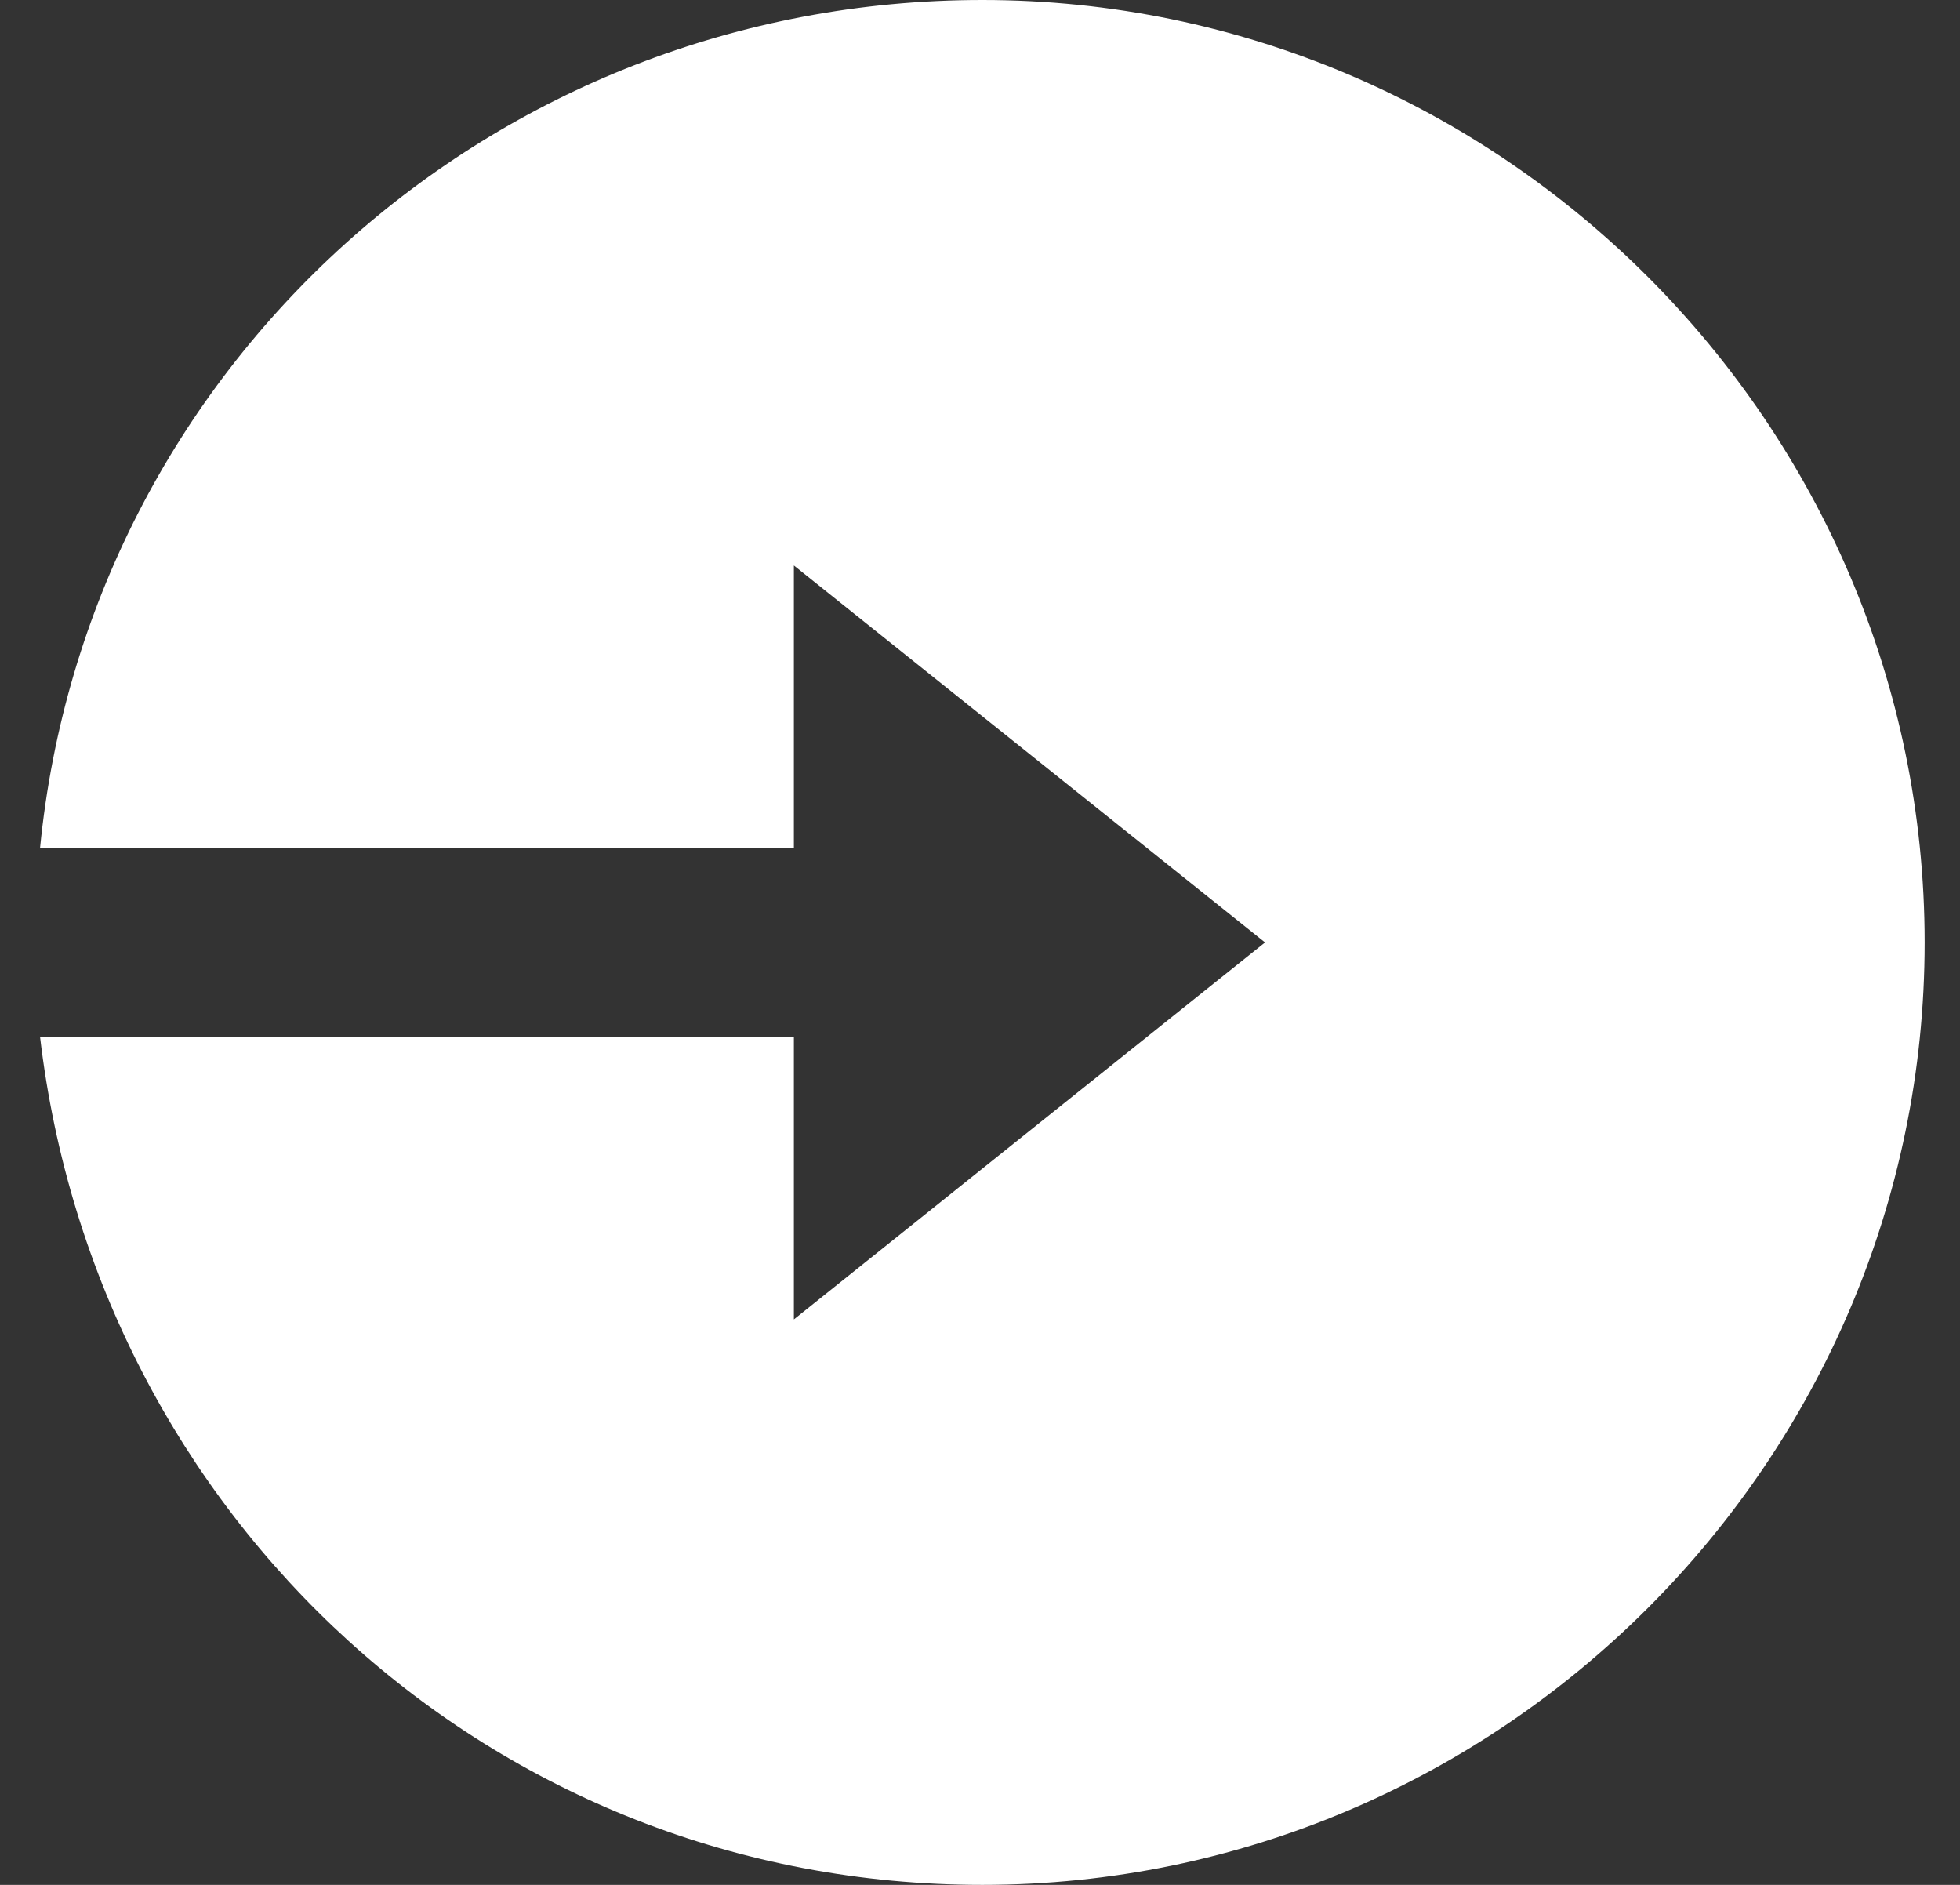
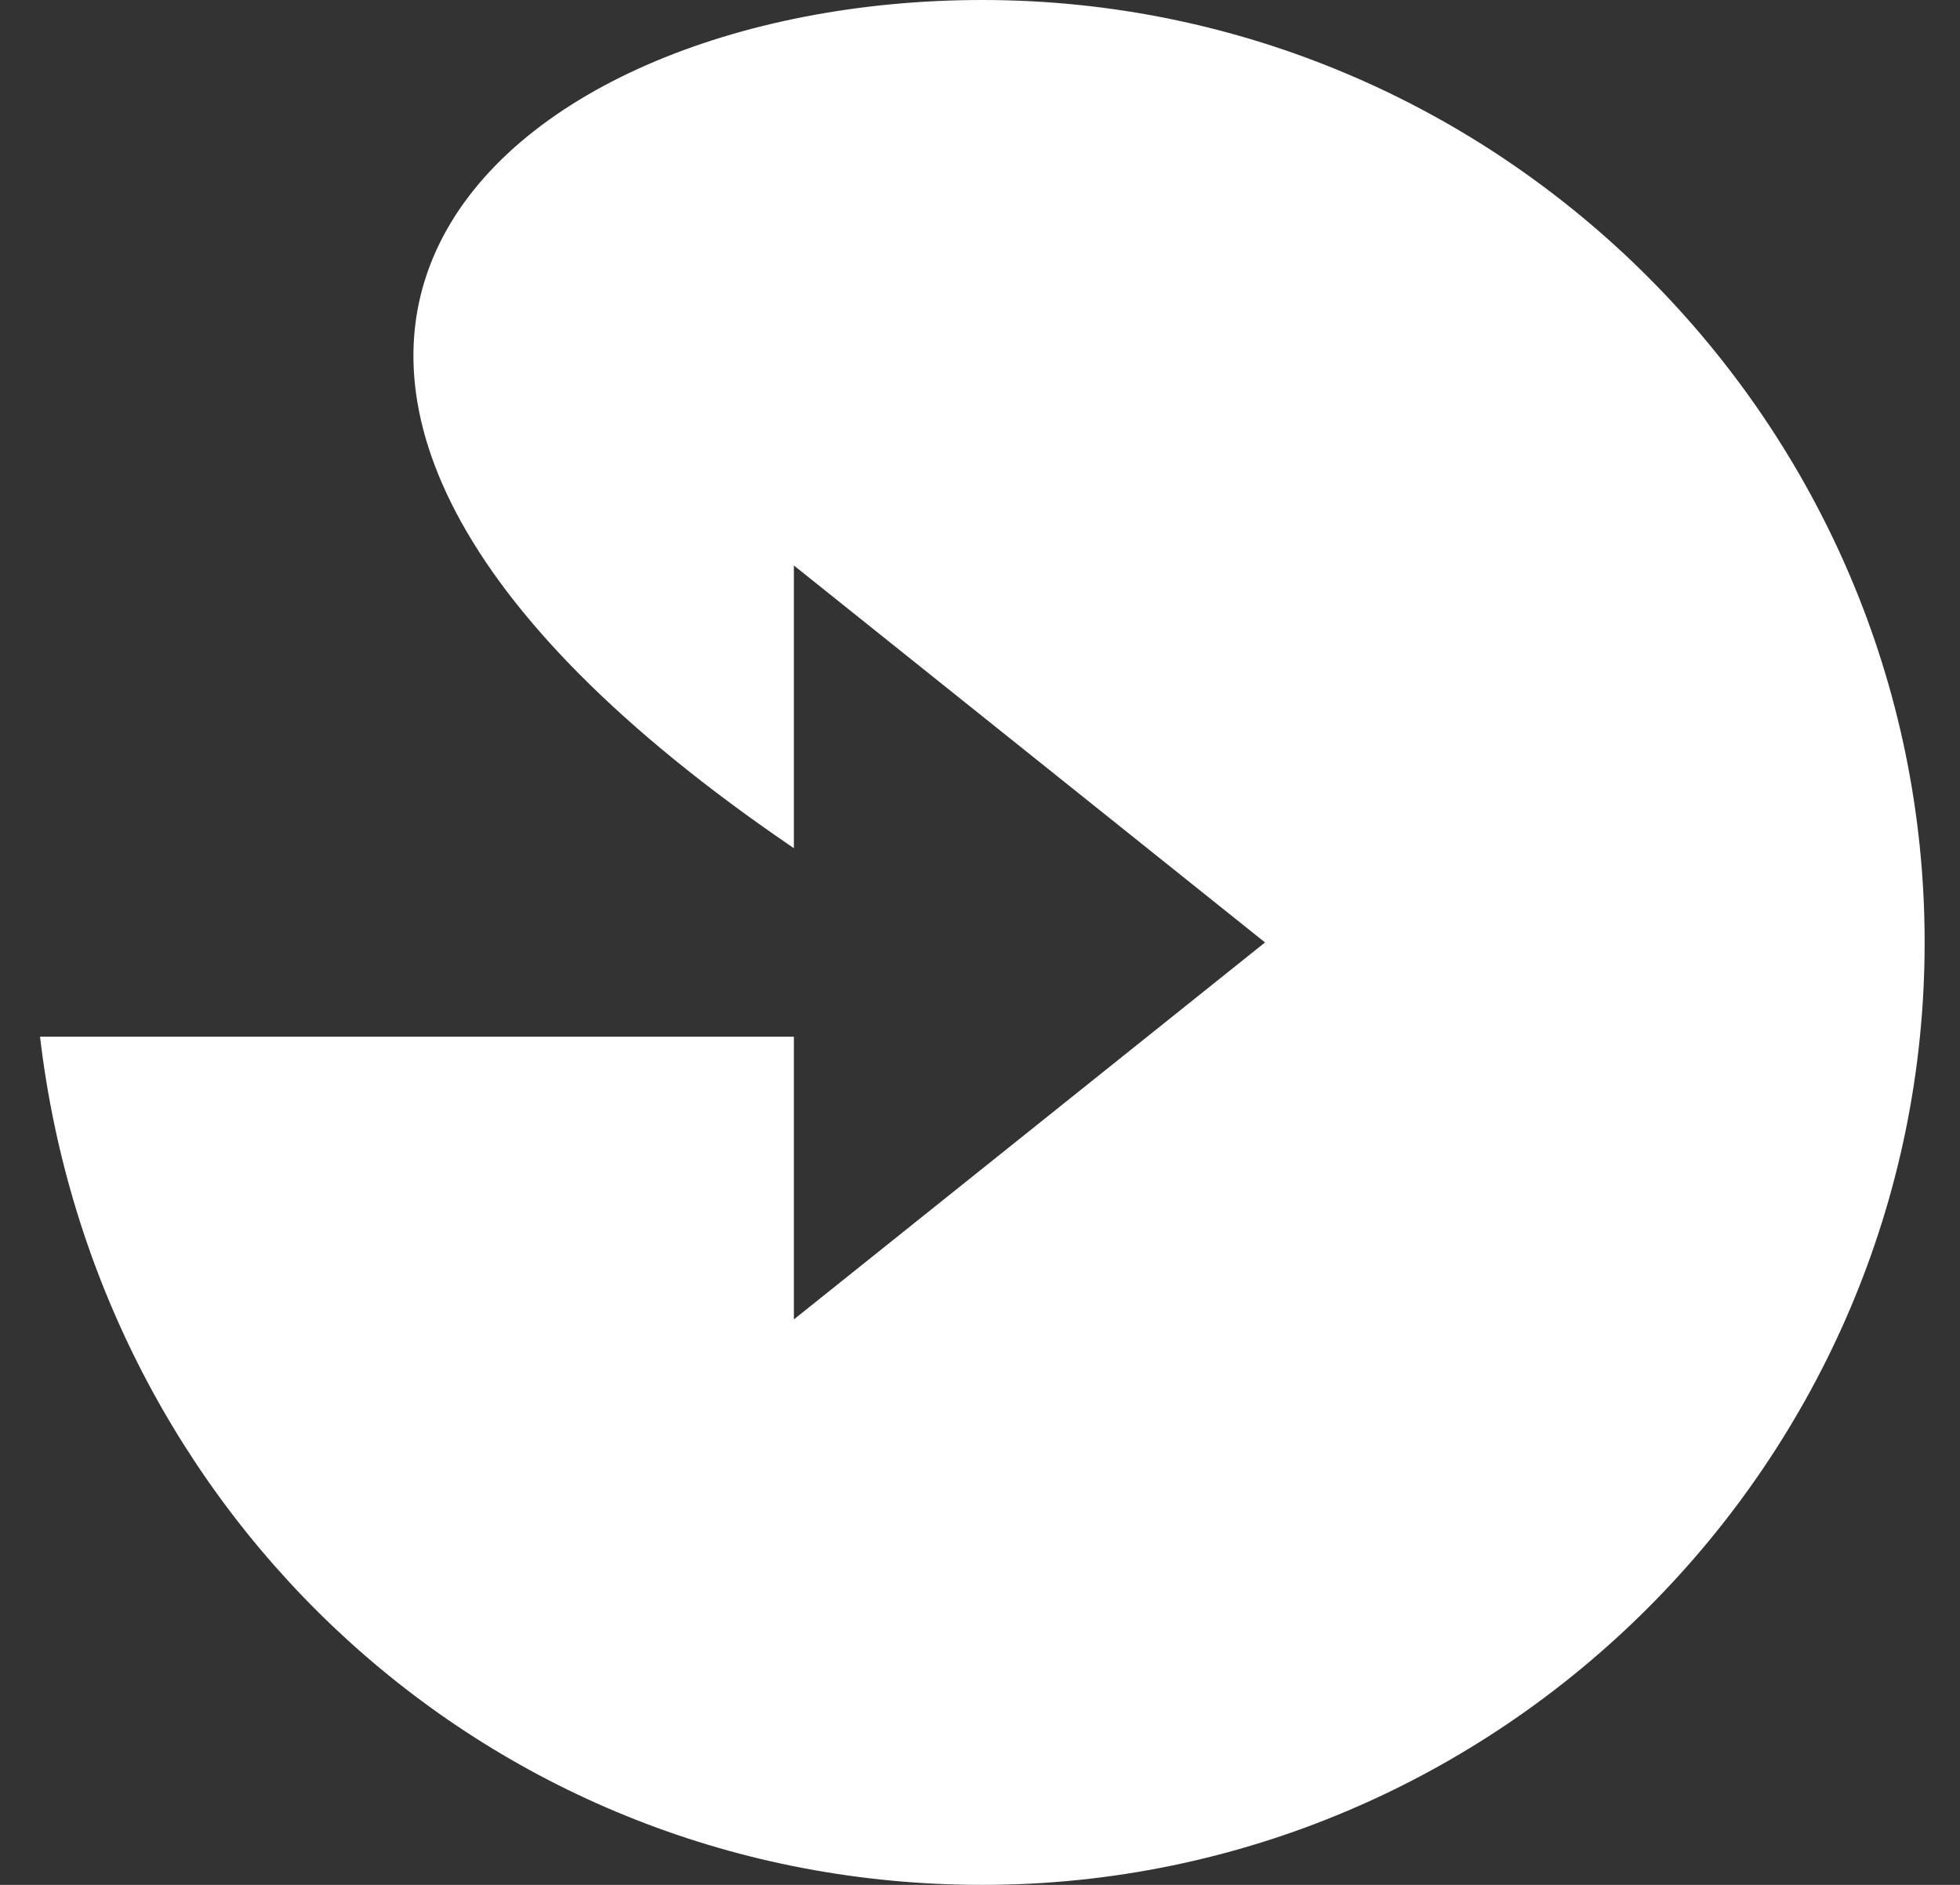
<svg xmlns="http://www.w3.org/2000/svg" width="26" height="25" viewBox="0 0 26 25" fill="none">
  <rect x="0" y="0" width="26" height="25" fill="#333333" stroke="none" />
-   <path d="M10.531 11.25H0.531C1.156 4.875 6.531 0 13.031 0C19.906 0 25.531 5.625 25.531 12.5C25.531 19.375 19.906 25 13.031 25C6.531 25 1.281 20.125 0.531 13.75H10.531V17.5L16.781 12.5L10.531 7.5V11.25Z" fill="white" />
+   <path d="M10.531 11.25C1.156 4.875 6.531 0 13.031 0C19.906 0 25.531 5.625 25.531 12.5C25.531 19.375 19.906 25 13.031 25C6.531 25 1.281 20.125 0.531 13.75H10.531V17.5L16.781 12.5L10.531 7.5V11.25Z" fill="white" />
</svg>